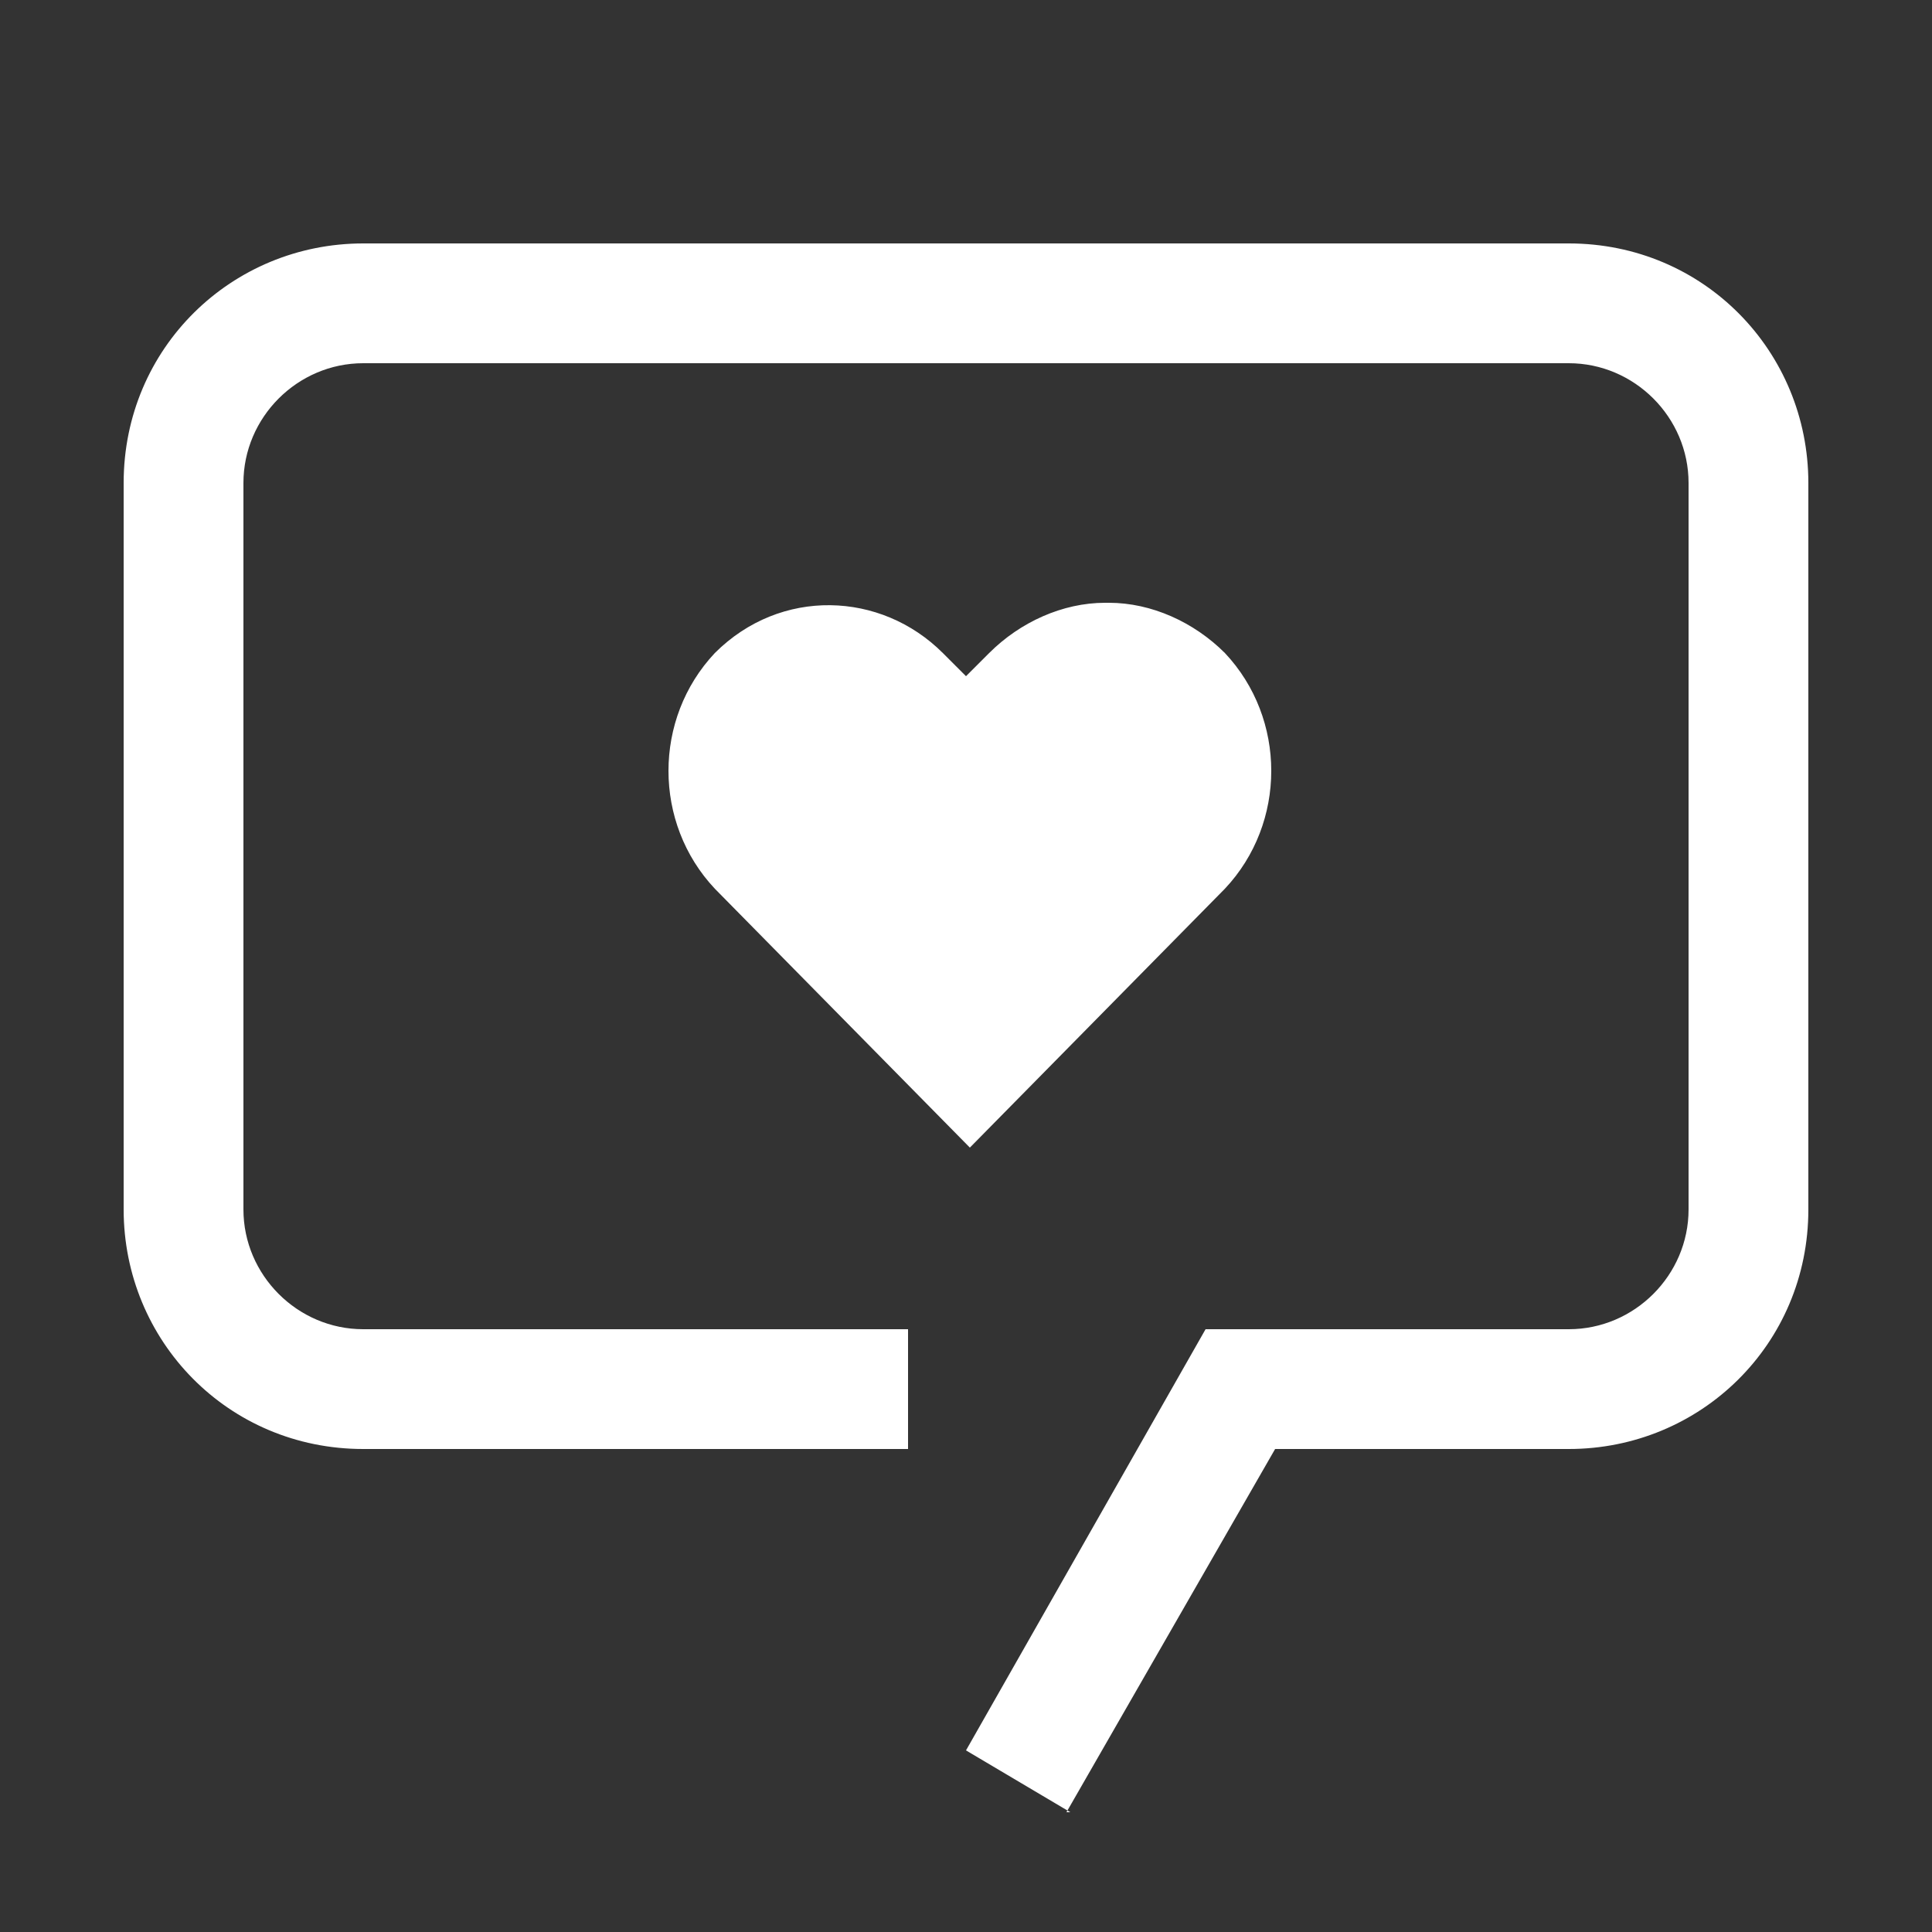
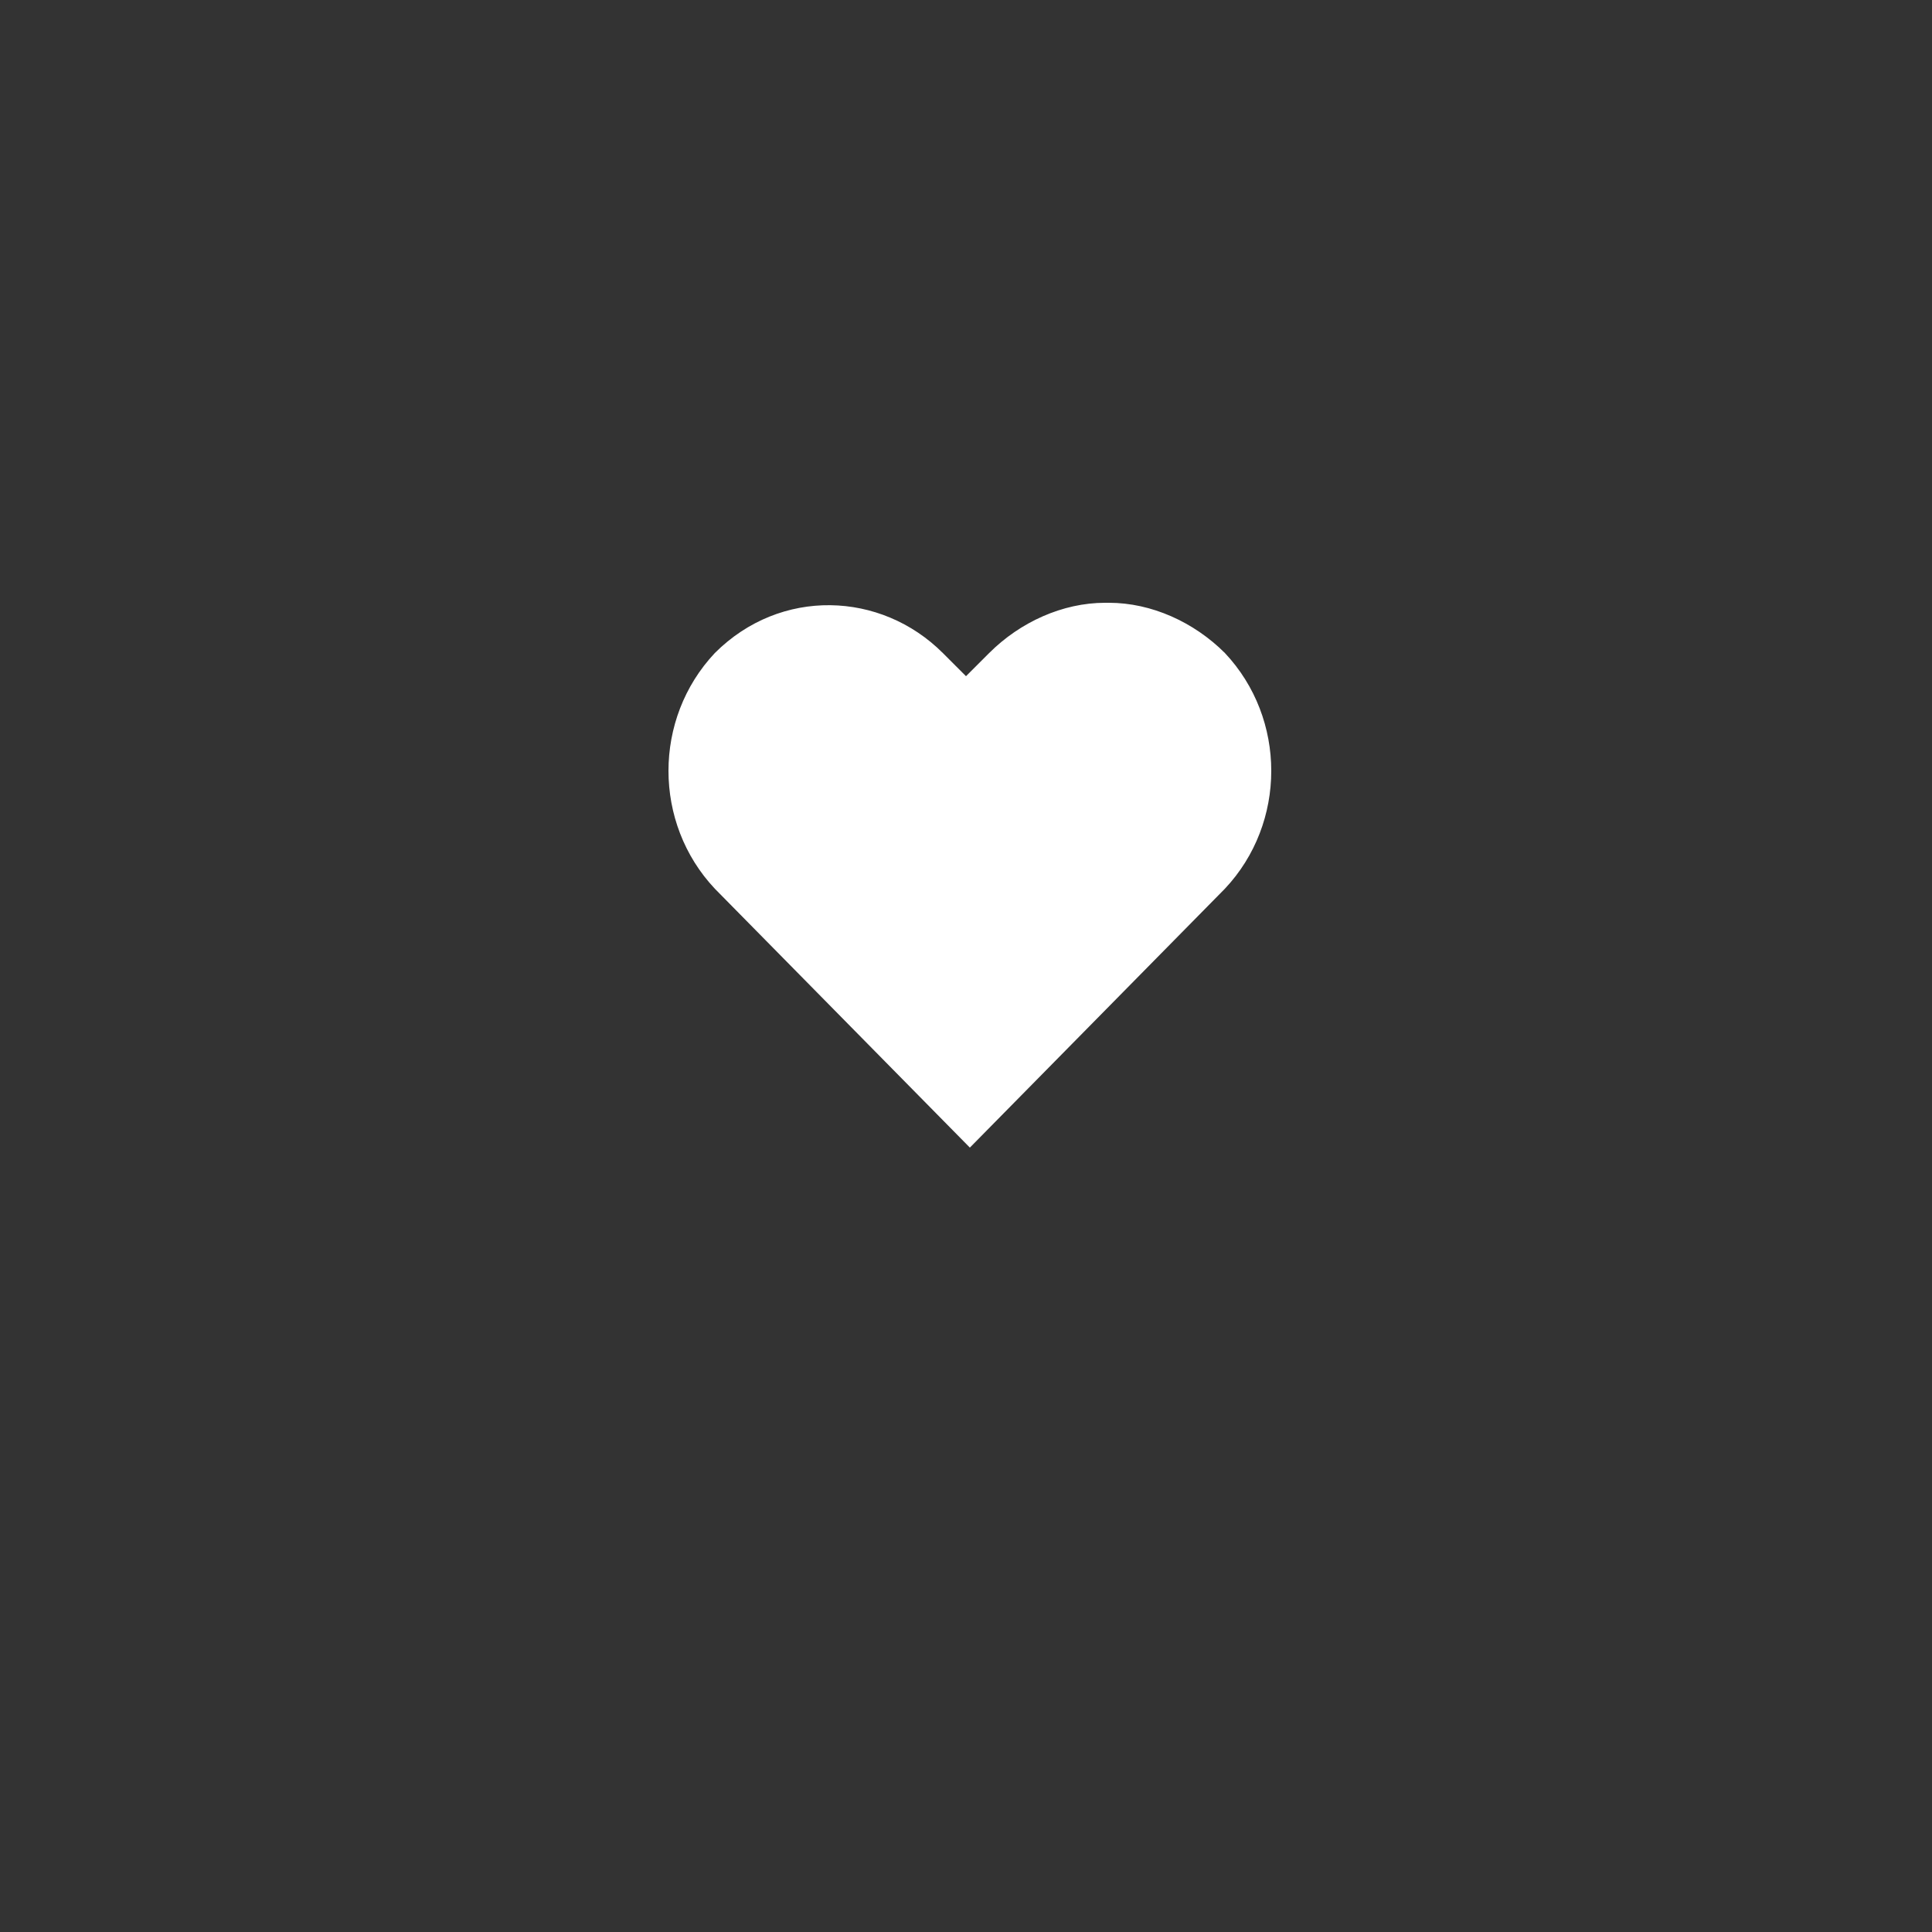
<svg xmlns="http://www.w3.org/2000/svg" id="Ebene_1" version="1.1" viewBox="0 0 50 50">
  <rect x="0" y="0" width="50" height="50" fill="#333333" stroke="none" />
  <defs>
    <style>
      .st0 {
        fill: #fff;
      }
    </style>
  </defs>
  <path class="st0" d="M28.6,15.6c-1.1,0-2.2.5-3,1.3l-.6.6-.6-.6c-1.6-1.6-4.2-1.7-5.9,0,0,0,0,0,0,0-1.6,1.7-1.6,4.4,0,6.1l6.6,6.7,6.6-6.7c1.6-1.7,1.6-4.4,0-6.1-.8-.8-1.9-1.3-3-1.3Z" />
-   <path class="st0" d="M27.7,46.9l-2.7-1.6,6.2-10.9h9.4c1.7,0,3.1-1.4,3.1-3.1,0,0,0,0,0,0V12.5c0-1.7-1.4-3.1-3.1-3.1,0,0,0,0,0,0H9.4c-1.7,0-3.1,1.4-3.1,3.1,0,0,0,0,0,0v18.8c0,1.7,1.4,3.1,3.1,3.1,0,0,0,0,0,0h14.1v3.1h-14.1c-3.5,0-6.2-2.8-6.2-6.2V12.5c0-3.5,2.8-6.2,6.2-6.2,0,0,0,0,0,0h31.2c3.5,0,6.2,2.8,6.2,6.2h0v18.8c0,3.5-2.8,6.2-6.2,6.2h-7.6l-5.4,9.4Z" />
</svg>